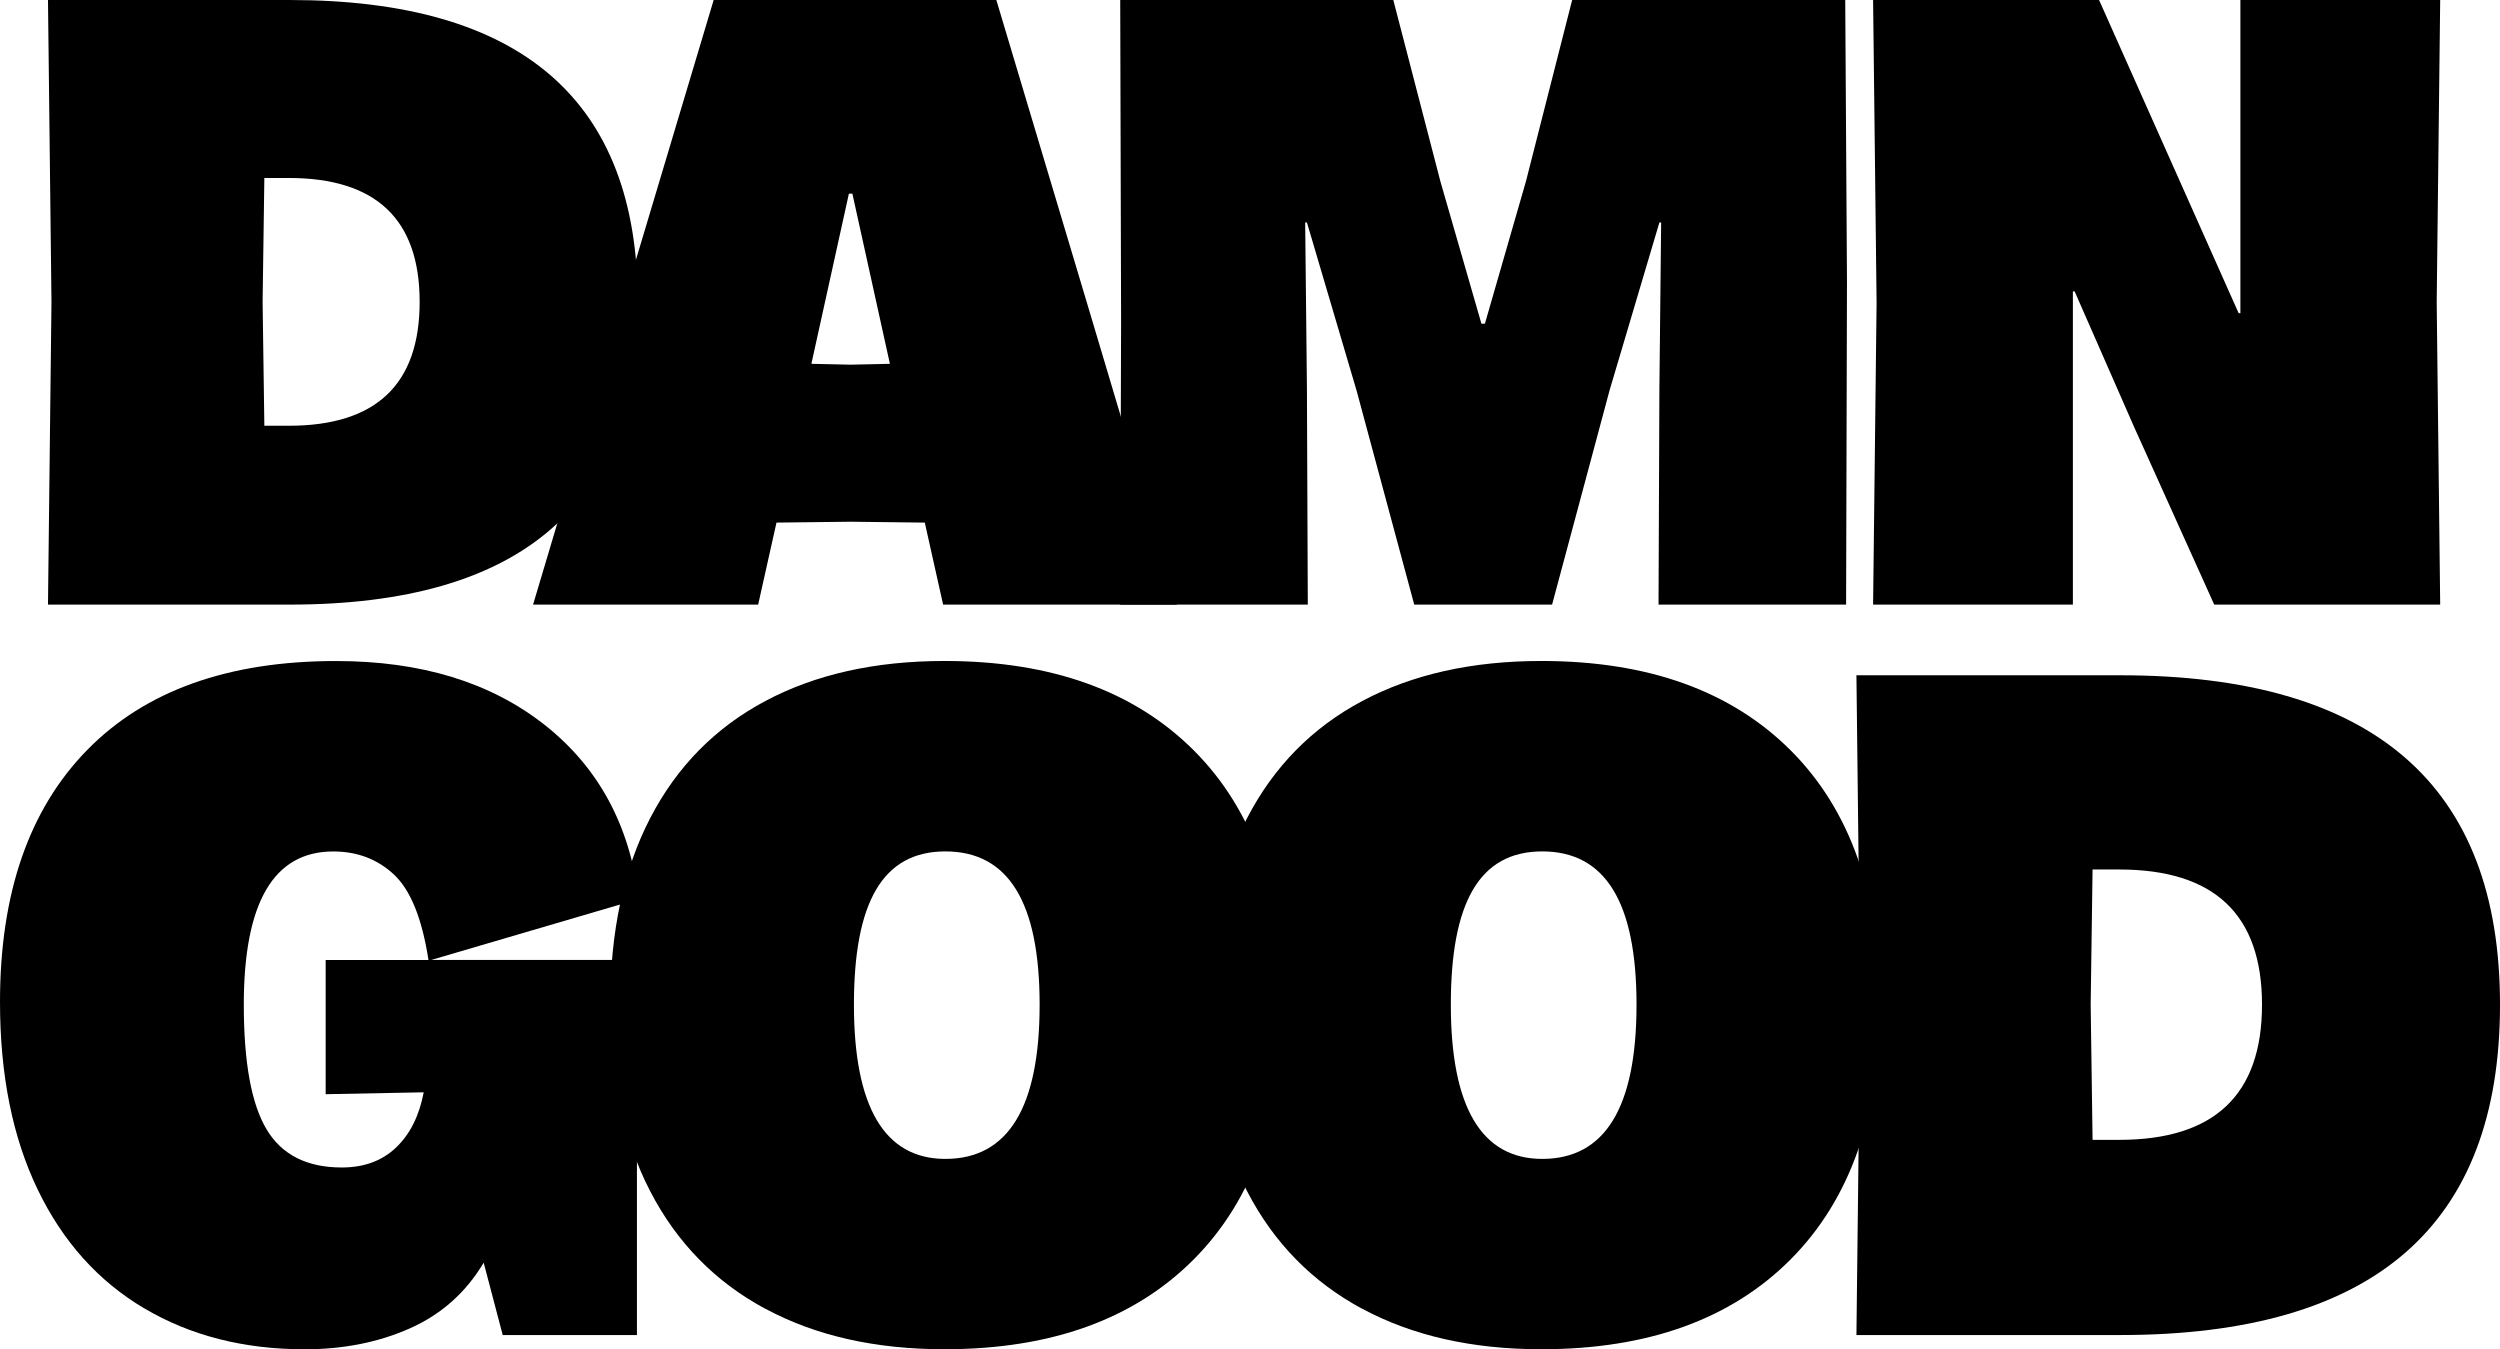
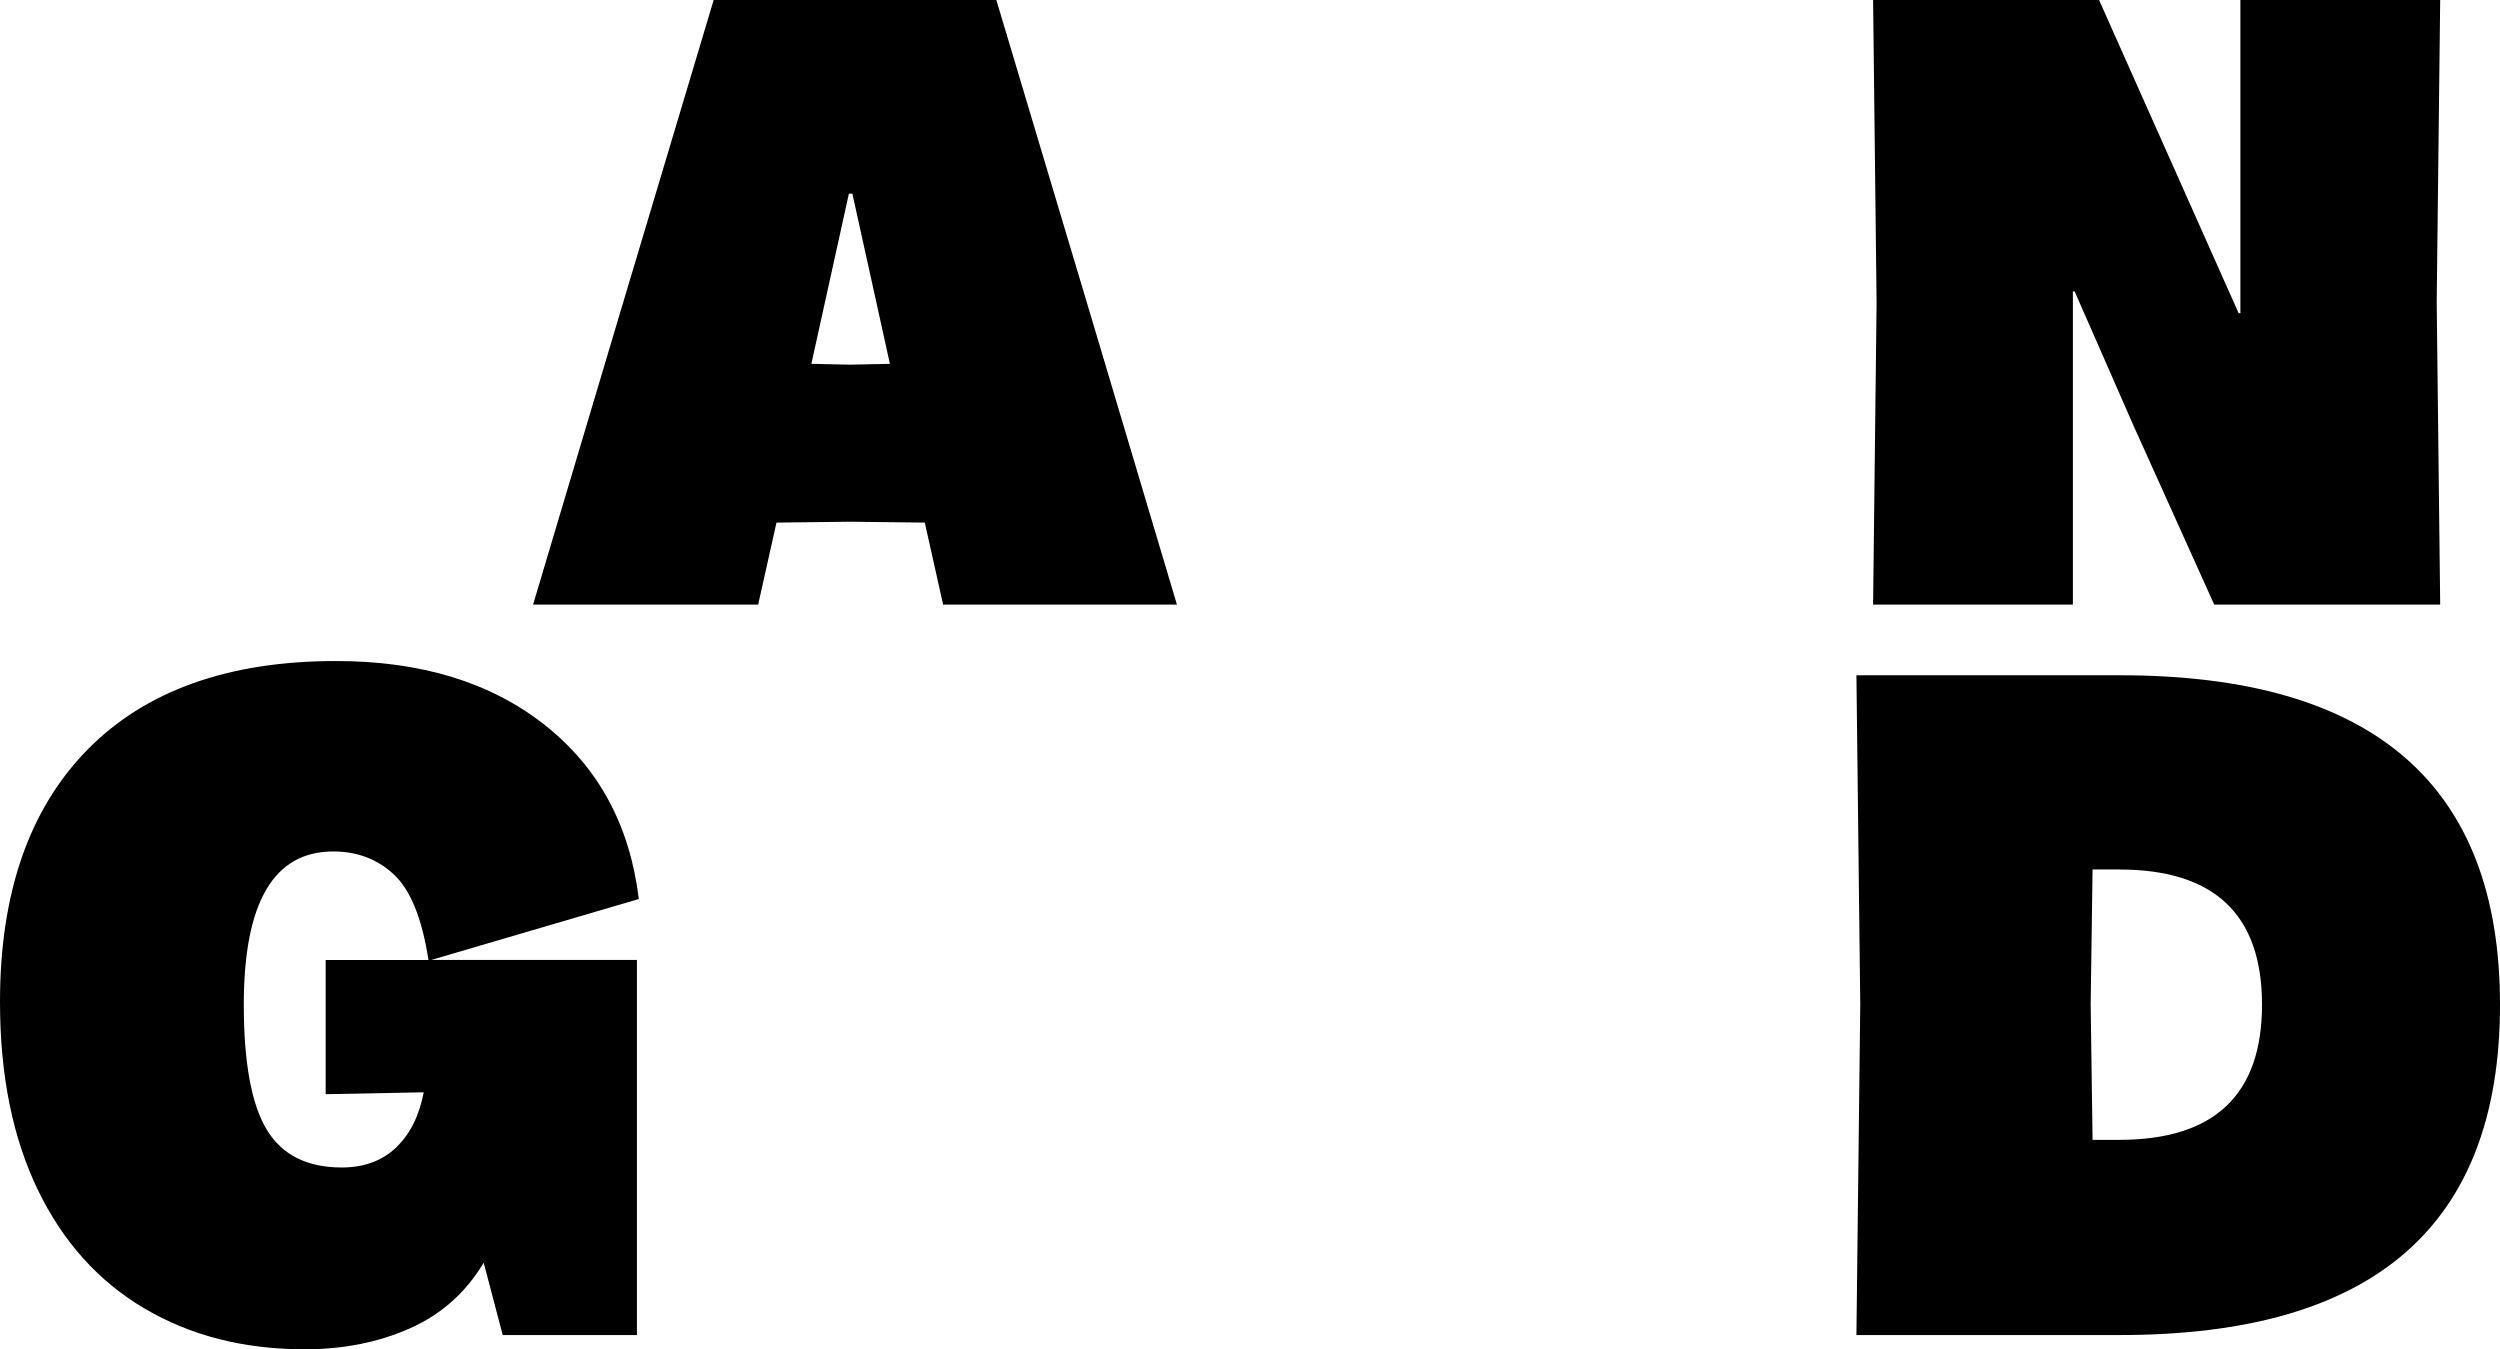
<svg xmlns="http://www.w3.org/2000/svg" id="Layer_2" data-name="Layer 2" viewBox="0 0 515.79 278.39">
  <g id="Layer_2-2" data-name="Layer 2">
-     <path d="M10.62,62.28L9.9,0H59.76c47.88,0,71.82,20.76,71.82,62.28,0,20.88-5.97,36.51-17.91,46.89-11.94,10.38-29.91,15.57-53.91,15.57H9.9l.72-62.46Zm43.92,25.56h5.04c18,0,27-8.52,27-25.56s-9-25.56-27-25.56h-5.04l-.36,25.56,.36,25.56Z" />
    <path d="M127.8,64.98L147.24,0h58.32l19.44,64.98,17.82,59.76h-48.24l-3.78-16.92-15.3-.18-15.3,.18-3.78,16.92h-46.44l17.82-59.76Zm47.7,10.26l8.1-.18-7.74-35.1h-.72l-7.74,35.1,8.1,.18Z" />
-     <path d="M231.3,66.6l-.18-66.6h56.34l9.72,37.44,8.46,29.34h.72l8.46-29.34L324.36,0h56.34l.36,58.14-.18,66.6h-38.7l.18-44.64,.36-34.2h-.36l-10.26,34.56-11.88,44.28h-28.44l-11.88-44.1-10.26-34.74h-.36l.36,34.2,.18,44.64h-38.7l.18-58.14Z" />
    <path d="M387.17,62.46l-.72-62.46h46.62l28.8,64.62h.36V0h41.22l-.72,62.28,.72,62.46h-46.62l-16.56-36.72-12.24-27.9h-.36V124.74h-41.22l.72-62.28Z" />
    <path d="M29.76,269.94c-9.5-5.63-16.83-13.81-22-24.55-5.17-10.74-7.76-23.63-7.76-38.69,0-22.39,5.99-39.71,17.97-51.95,11.98-12.24,29.1-18.37,51.36-18.37,17.55,0,31.88,4.39,43.02,13.16,11.13,8.77,17.61,20.76,19.45,35.94l-42.82,12.57h42.43v77.39h-27.69l-3.93-14.93c-3.67,6.16-8.74,10.67-15.22,13.55-6.48,2.88-13.72,4.32-21.7,4.32-12.57,0-23.6-2.82-33.1-8.45Zm25.24-36.93c3.14,5.24,8.31,7.86,15.52,7.86,4.58,0,8.31-1.37,11.2-4.12,2.88-2.75,4.78-6.55,5.7-11.39l-20.23,.39v-27.69h21.21c-1.31-8.51-3.67-14.37-7.07-17.58-3.41-3.21-7.6-4.81-12.57-4.81-12.31,0-18.46,10.54-18.46,31.62,0,11.92,1.57,20.49,4.71,25.73Z" />
-     <path d="M157.92,270.04c-10.35-5.56-18.27-13.65-23.77-24.26-5.5-10.61-8.25-23.44-8.25-38.5s2.75-27.89,8.25-38.5c5.5-10.61,13.42-18.66,23.77-24.16,10.34-5.5,22.65-8.25,36.93-8.25,22,0,39.15,6.16,51.46,18.46,12.31,12.31,18.46,29.79,18.46,52.44s-6.16,40.17-18.46,52.54c-12.31,12.37-29.46,18.56-51.46,18.56-14.27,0-26.58-2.78-36.93-8.35Zm37.12-30.94c12.96,0,19.45-10.61,19.45-31.82s-6.48-31.62-19.45-31.62-18.86,10.54-18.86,31.62,6.29,31.82,18.86,31.82Z" />
-     <path d="M281.07,270.04c-10.35-5.56-18.27-13.65-23.77-24.26-5.5-10.61-8.25-23.44-8.25-38.5s2.75-27.89,8.25-38.5c5.5-10.61,13.42-18.66,23.77-24.16,10.34-5.5,22.65-8.25,36.93-8.25,22,0,39.15,6.16,51.46,18.46,12.31,12.31,18.46,29.79,18.46,52.44s-6.16,40.17-18.46,52.54c-12.31,12.37-29.46,18.56-51.46,18.56-14.27,0-26.58-2.78-36.93-8.35Zm37.12-30.94c12.96,0,19.45-10.61,19.45-31.82s-6.48-31.62-19.45-31.62-18.86,10.54-18.86,31.62,6.29,31.82,18.86,31.82Z" />
    <path d="M383.8,207.28l-.79-67.96h54.41c52.25,0,78.37,22.66,78.37,67.96,0,22.78-6.52,39.84-19.54,51.17-13.03,11.33-32.64,16.99-58.83,16.99h-54.41l.79-68.16Zm47.93,27.89h5.5c19.64,0,29.46-9.3,29.46-27.89s-9.82-27.89-29.46-27.89h-5.5l-.39,27.89,.39,27.89Z" />
  </g>
</svg>